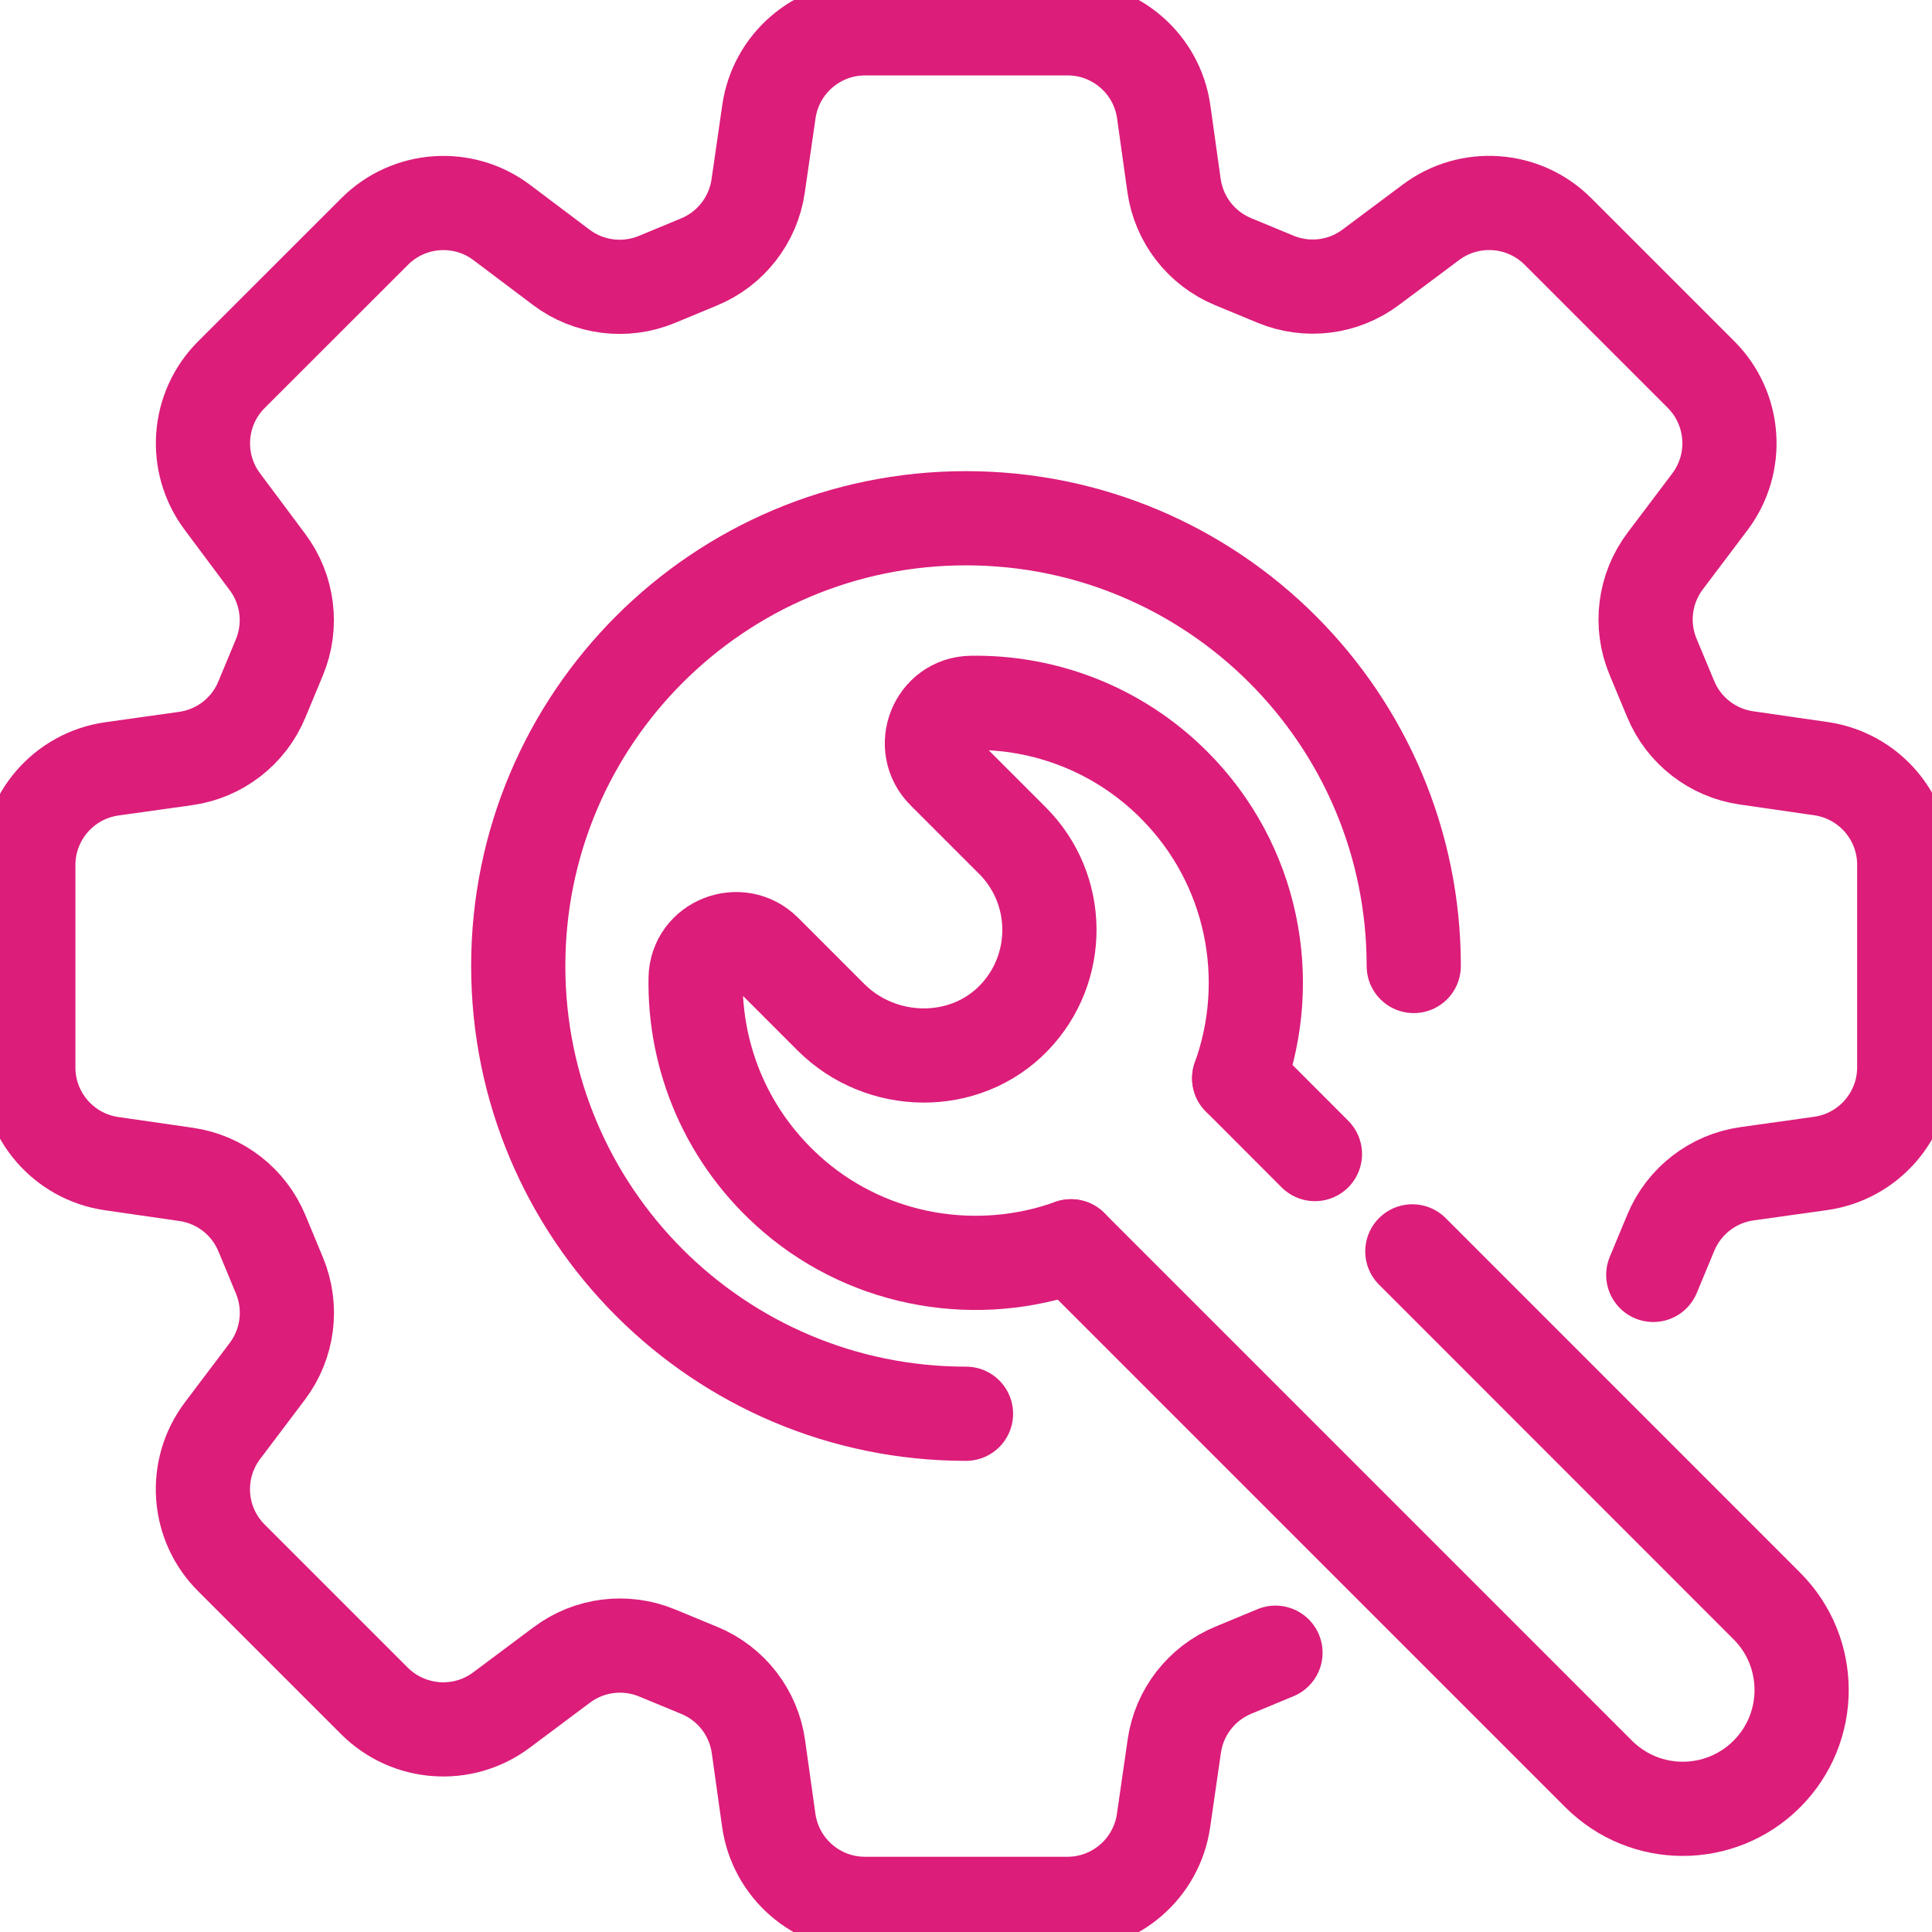
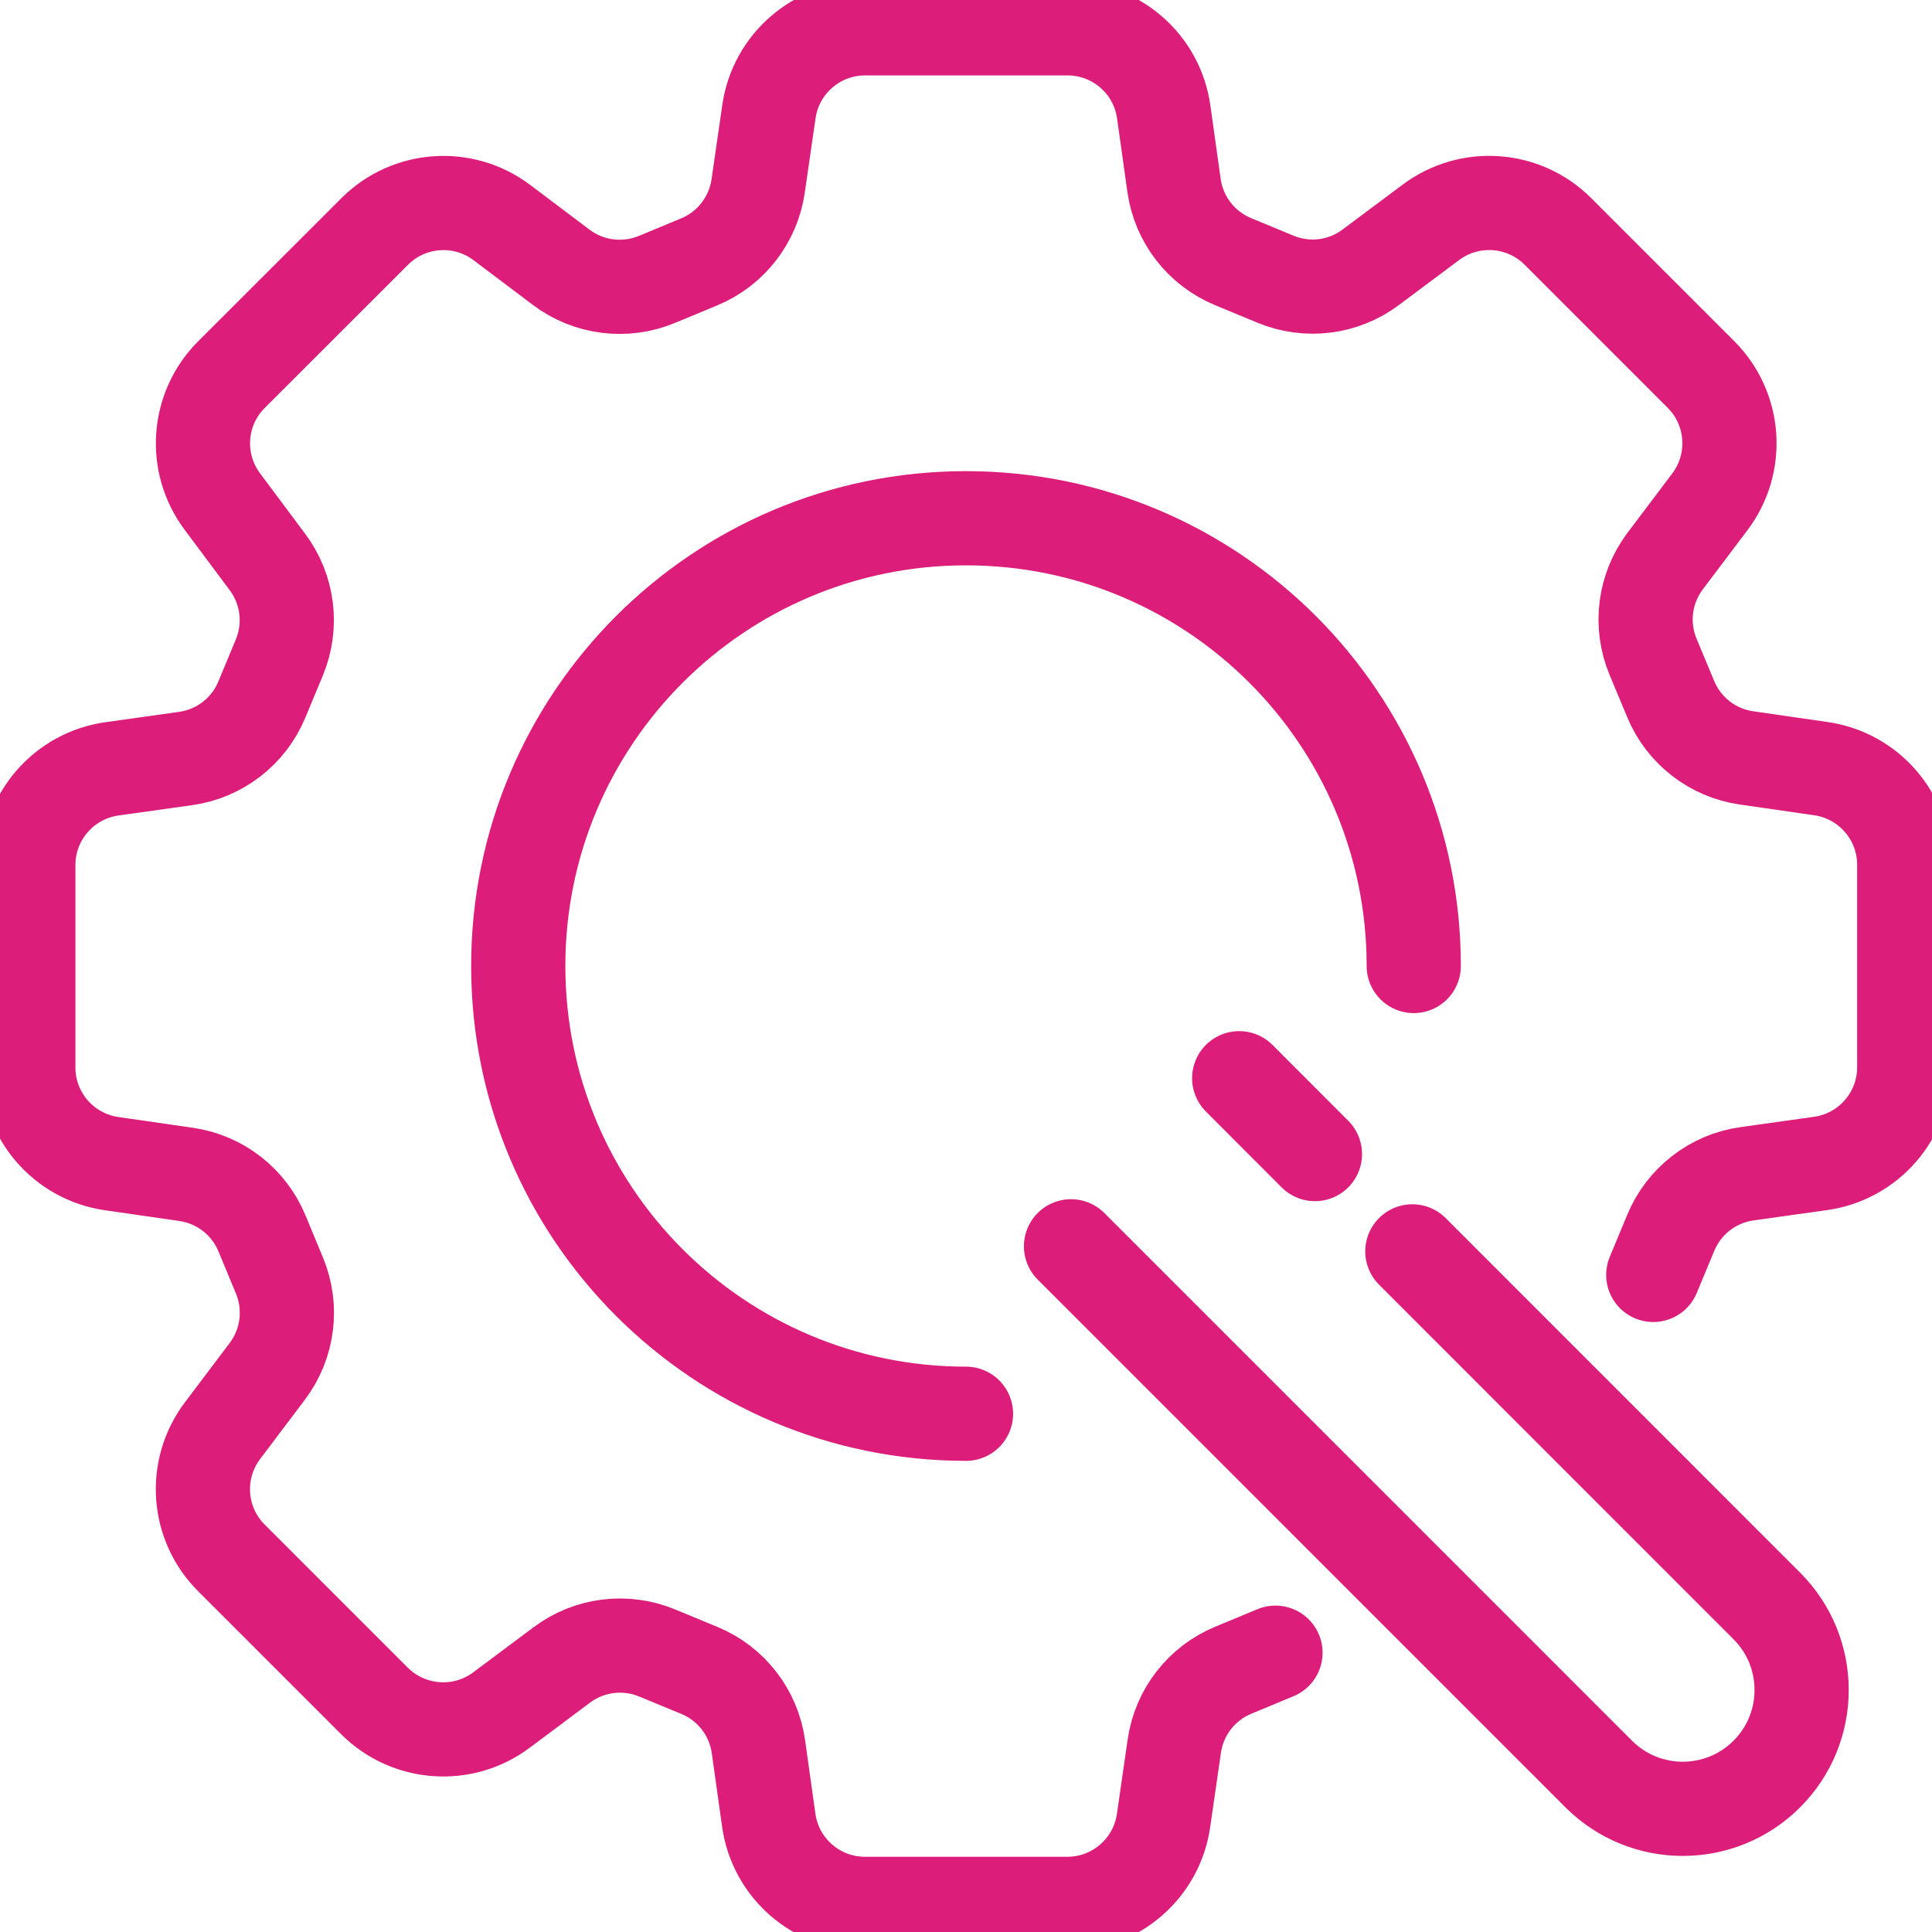
<svg xmlns="http://www.w3.org/2000/svg" width="82" height="82" xml:space="preserve" overflow="hidden">
  <g transform="translate(-446 -266)">
-     <path d="M498.595 311.763C500.111 307.561 499.188 302.675 495.822 299.309 493.454 296.941 490.334 295.783 487.231 295.831 485.719 295.851 484.991 297.697 486.061 298.767L488.97 301.676C491.043 303.749 491.063 307.095 489.037 309.2 486.948 311.369 483.395 311.301 481.266 309.173L478.461 306.367C477.395 305.301 475.548 306.021 475.524 307.525 475.469 310.919 476.861 314.333 479.694 316.765 483.001 319.598 487.537 320.306 491.457 318.897" stroke="#DC1D7A" stroke-width="3.998" stroke-linecap="round" stroke-linejoin="round" fill="none" />
    <path d="M505.944 319.112 520.989 334.161C522.959 336.131 522.959 339.326 520.989 341.295 520.006 342.278 518.713 342.772 517.42 342.772 516.127 342.772 514.841 342.278 513.854 341.295L491.457 318.897" stroke="#DC1D7A" stroke-width="3.998" stroke-linecap="round" stroke-linejoin="round" fill="none" />
    <path d="M501.81 314.982 498.595 311.763" stroke="#DC1D7A" stroke-width="3.998" stroke-linecap="round" stroke-linejoin="round" fill="none" />
    <path d="M500.135 336.146 498.34 336.891C496.999 337.448 496.048 338.669 495.841 340.11L495.384 343.273C495.089 345.302 493.351 346.806 491.305 346.806L482.711 346.806C480.653 346.806 478.915 345.29 478.628 343.257L478.19 340.133C477.987 338.689 477.036 337.456 475.684 336.898L473.893 336.158C472.548 335.601 471.012 335.792 469.846 336.664L467.28 338.582C465.641 339.807 463.349 339.64 461.896 338.196L455.82 332.12C454.364 330.667 454.205 328.363 455.446 326.72L457.344 324.205C458.224 323.039 458.423 321.492 457.862 320.139L457.117 318.344C456.56 317.003 455.339 316.052 453.902 315.845L450.735 315.388C448.706 315.093 447.202 313.355 447.202 311.309L447.202 302.715C447.202 300.657 448.718 298.919 450.751 298.632L453.878 298.194C455.323 297.991 456.556 297.04 457.113 295.692L457.858 293.901C458.415 292.556 458.224 291.02 457.352 289.854L455.434 287.284C454.209 285.641 454.372 283.349 455.824 281.9L461.904 275.824C463.357 274.372 465.66 274.209 467.3 275.446L469.819 277.344C470.984 278.224 472.532 278.419 473.885 277.858L475.68 277.113C477.021 276.556 477.968 275.335 478.178 273.898L478.636 270.731C478.931 268.706 480.669 267.202 482.715 267.202L491.309 267.202C493.366 267.202 495.109 268.718 495.392 270.751L495.829 273.867C496.032 275.315 496.983 276.544 498.336 277.105L500.135 277.85C501.48 278.407 503.016 278.216 504.178 277.344L506.736 275.434C508.375 274.209 510.671 274.372 512.12 275.82L518.196 281.896C519.648 283.349 519.811 285.652 518.574 287.296L516.676 289.811C515.796 290.98 515.597 292.524 516.162 293.877L516.91 295.672C517.467 297.013 518.689 297.96 520.125 298.167L523.289 298.624C525.318 298.919 526.822 300.657 526.822 302.703L526.822 311.297C526.822 313.355 525.306 315.093 523.273 315.38L520.149 315.818C518.705 316.02 517.475 316.971 516.914 318.32L516.17 320.111" stroke="#DC1D7A" stroke-width="3.998" stroke-linecap="round" stroke-linejoin="round" fill="none" />
    <path d="M487 326.004C476.503 326.004 467.996 317.497 467.996 307 467.996 296.503 476.503 287.996 487 287.996 497.497 287.996 506.004 296.503 506.004 307" stroke="#DC1D7A" stroke-width="3.998" stroke-linecap="round" stroke-linejoin="round" fill="none" />
  </g>
</svg>